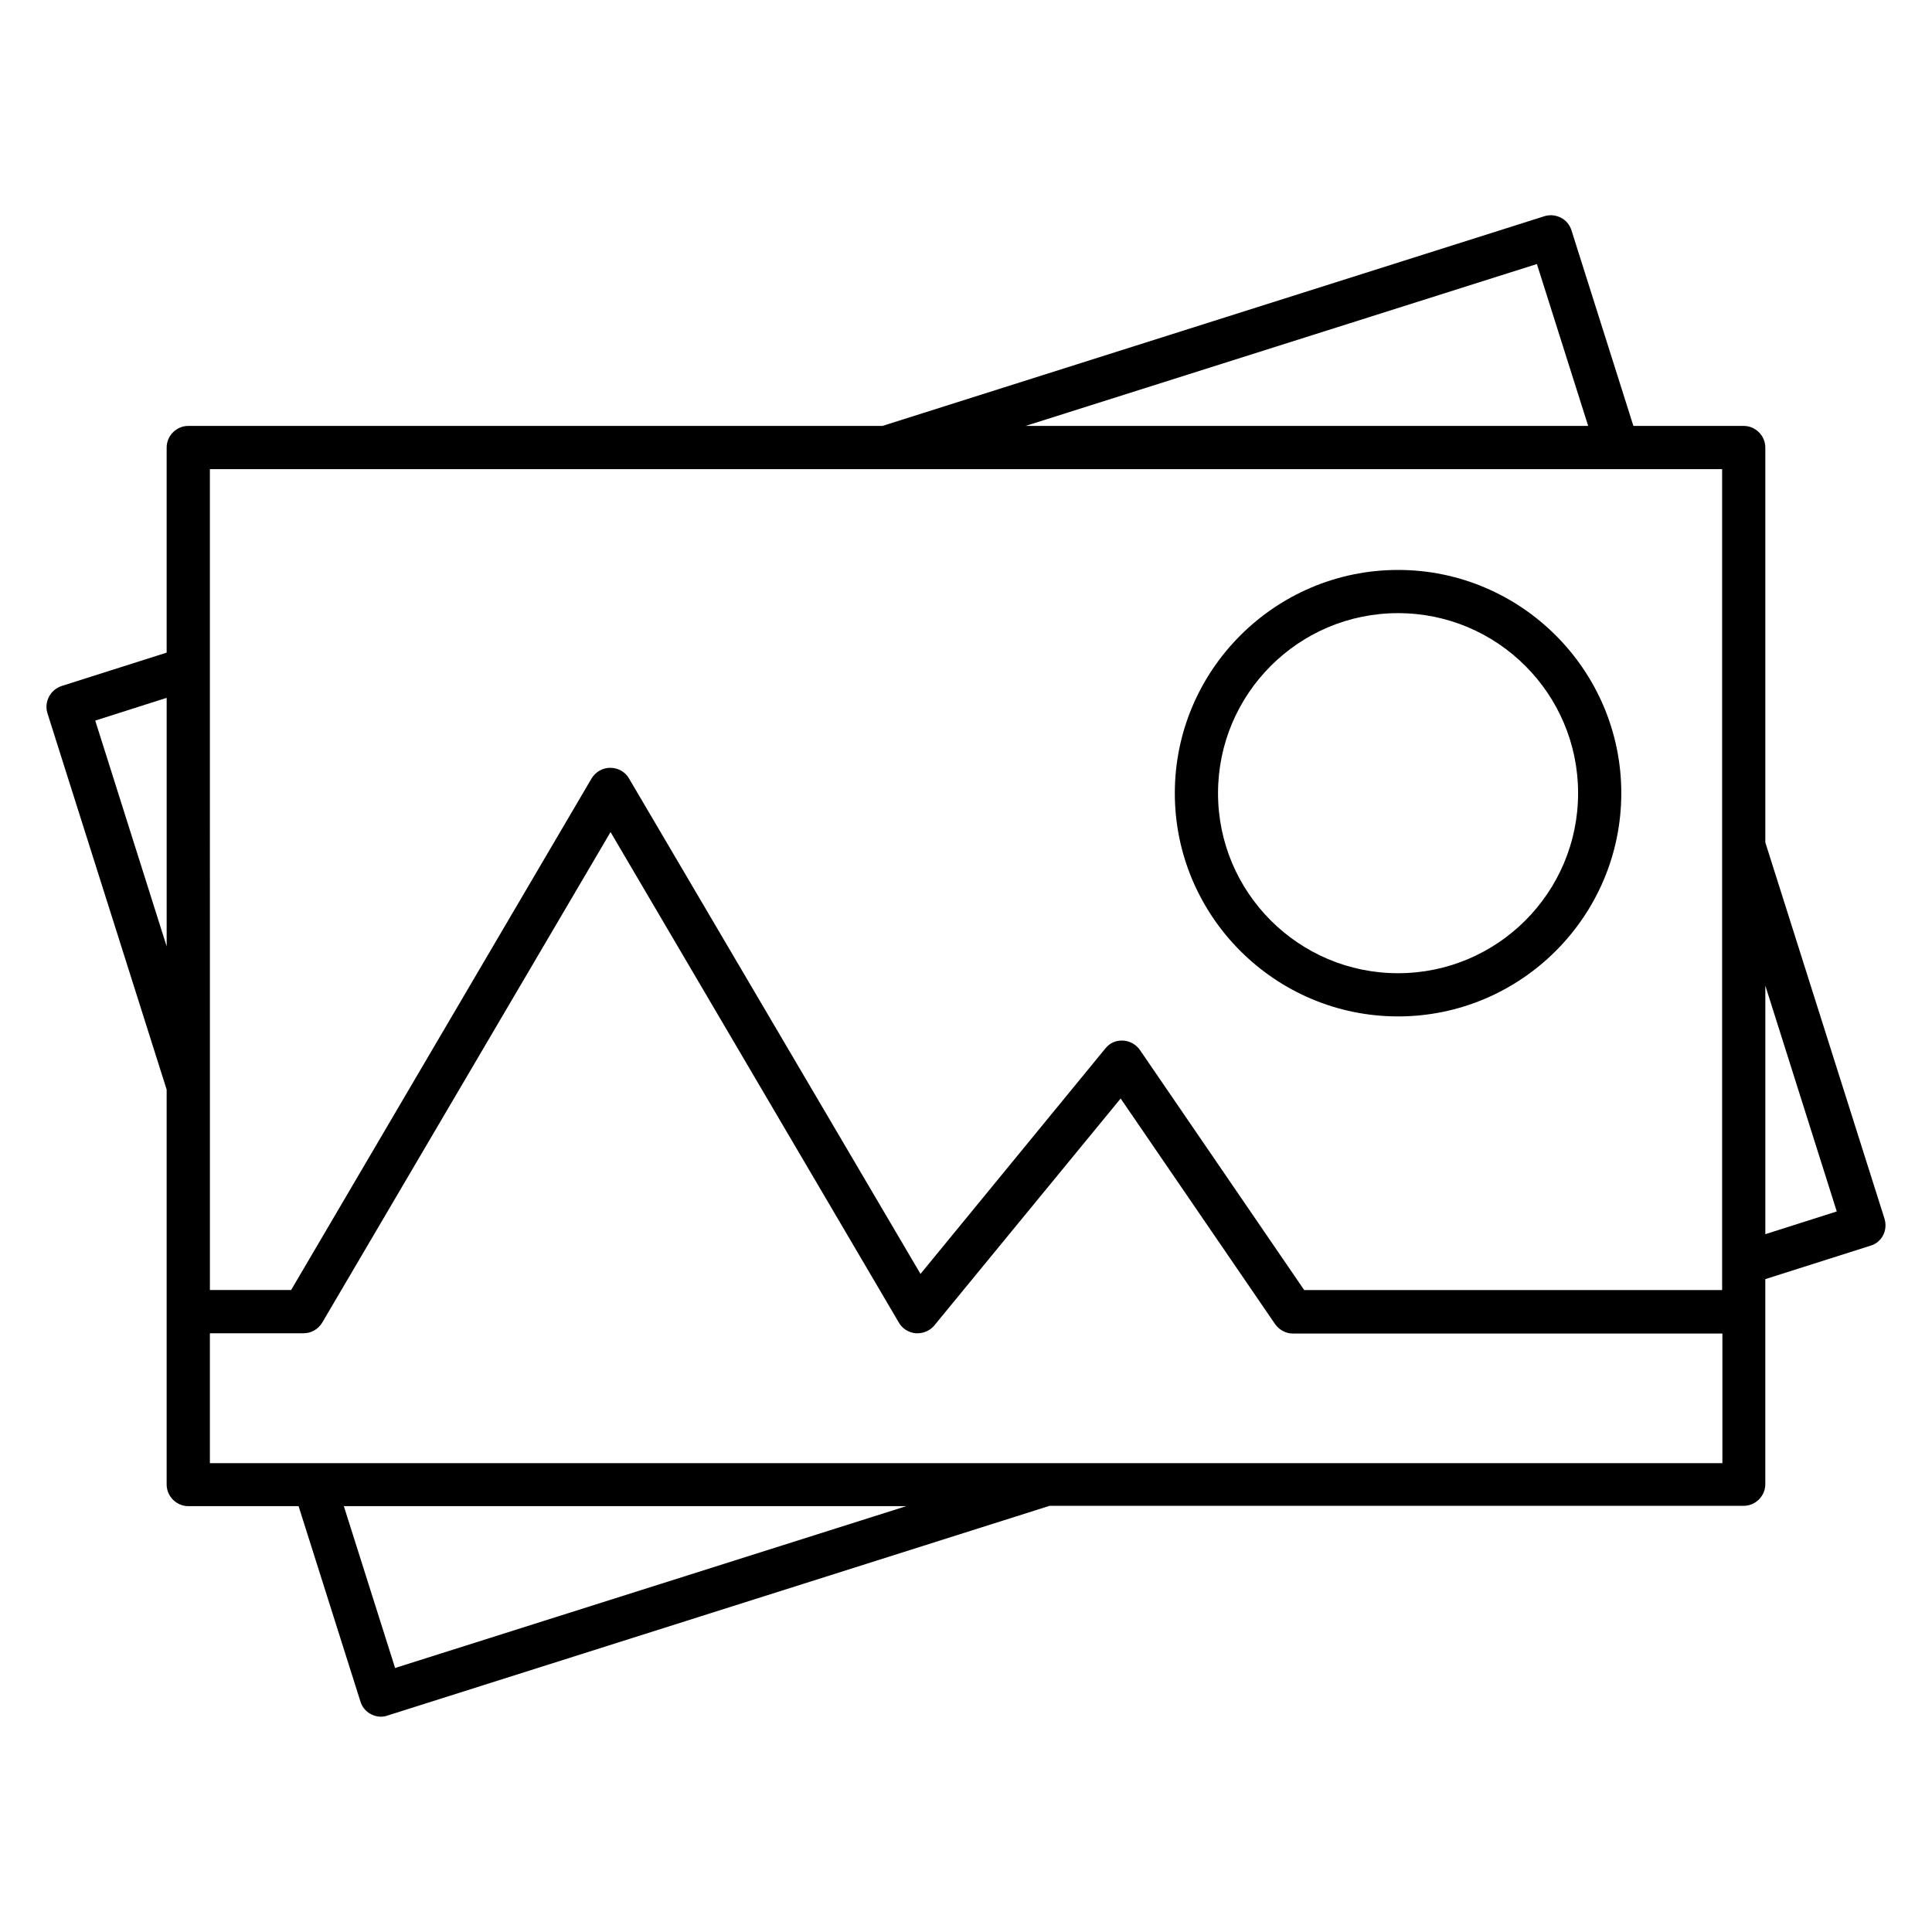
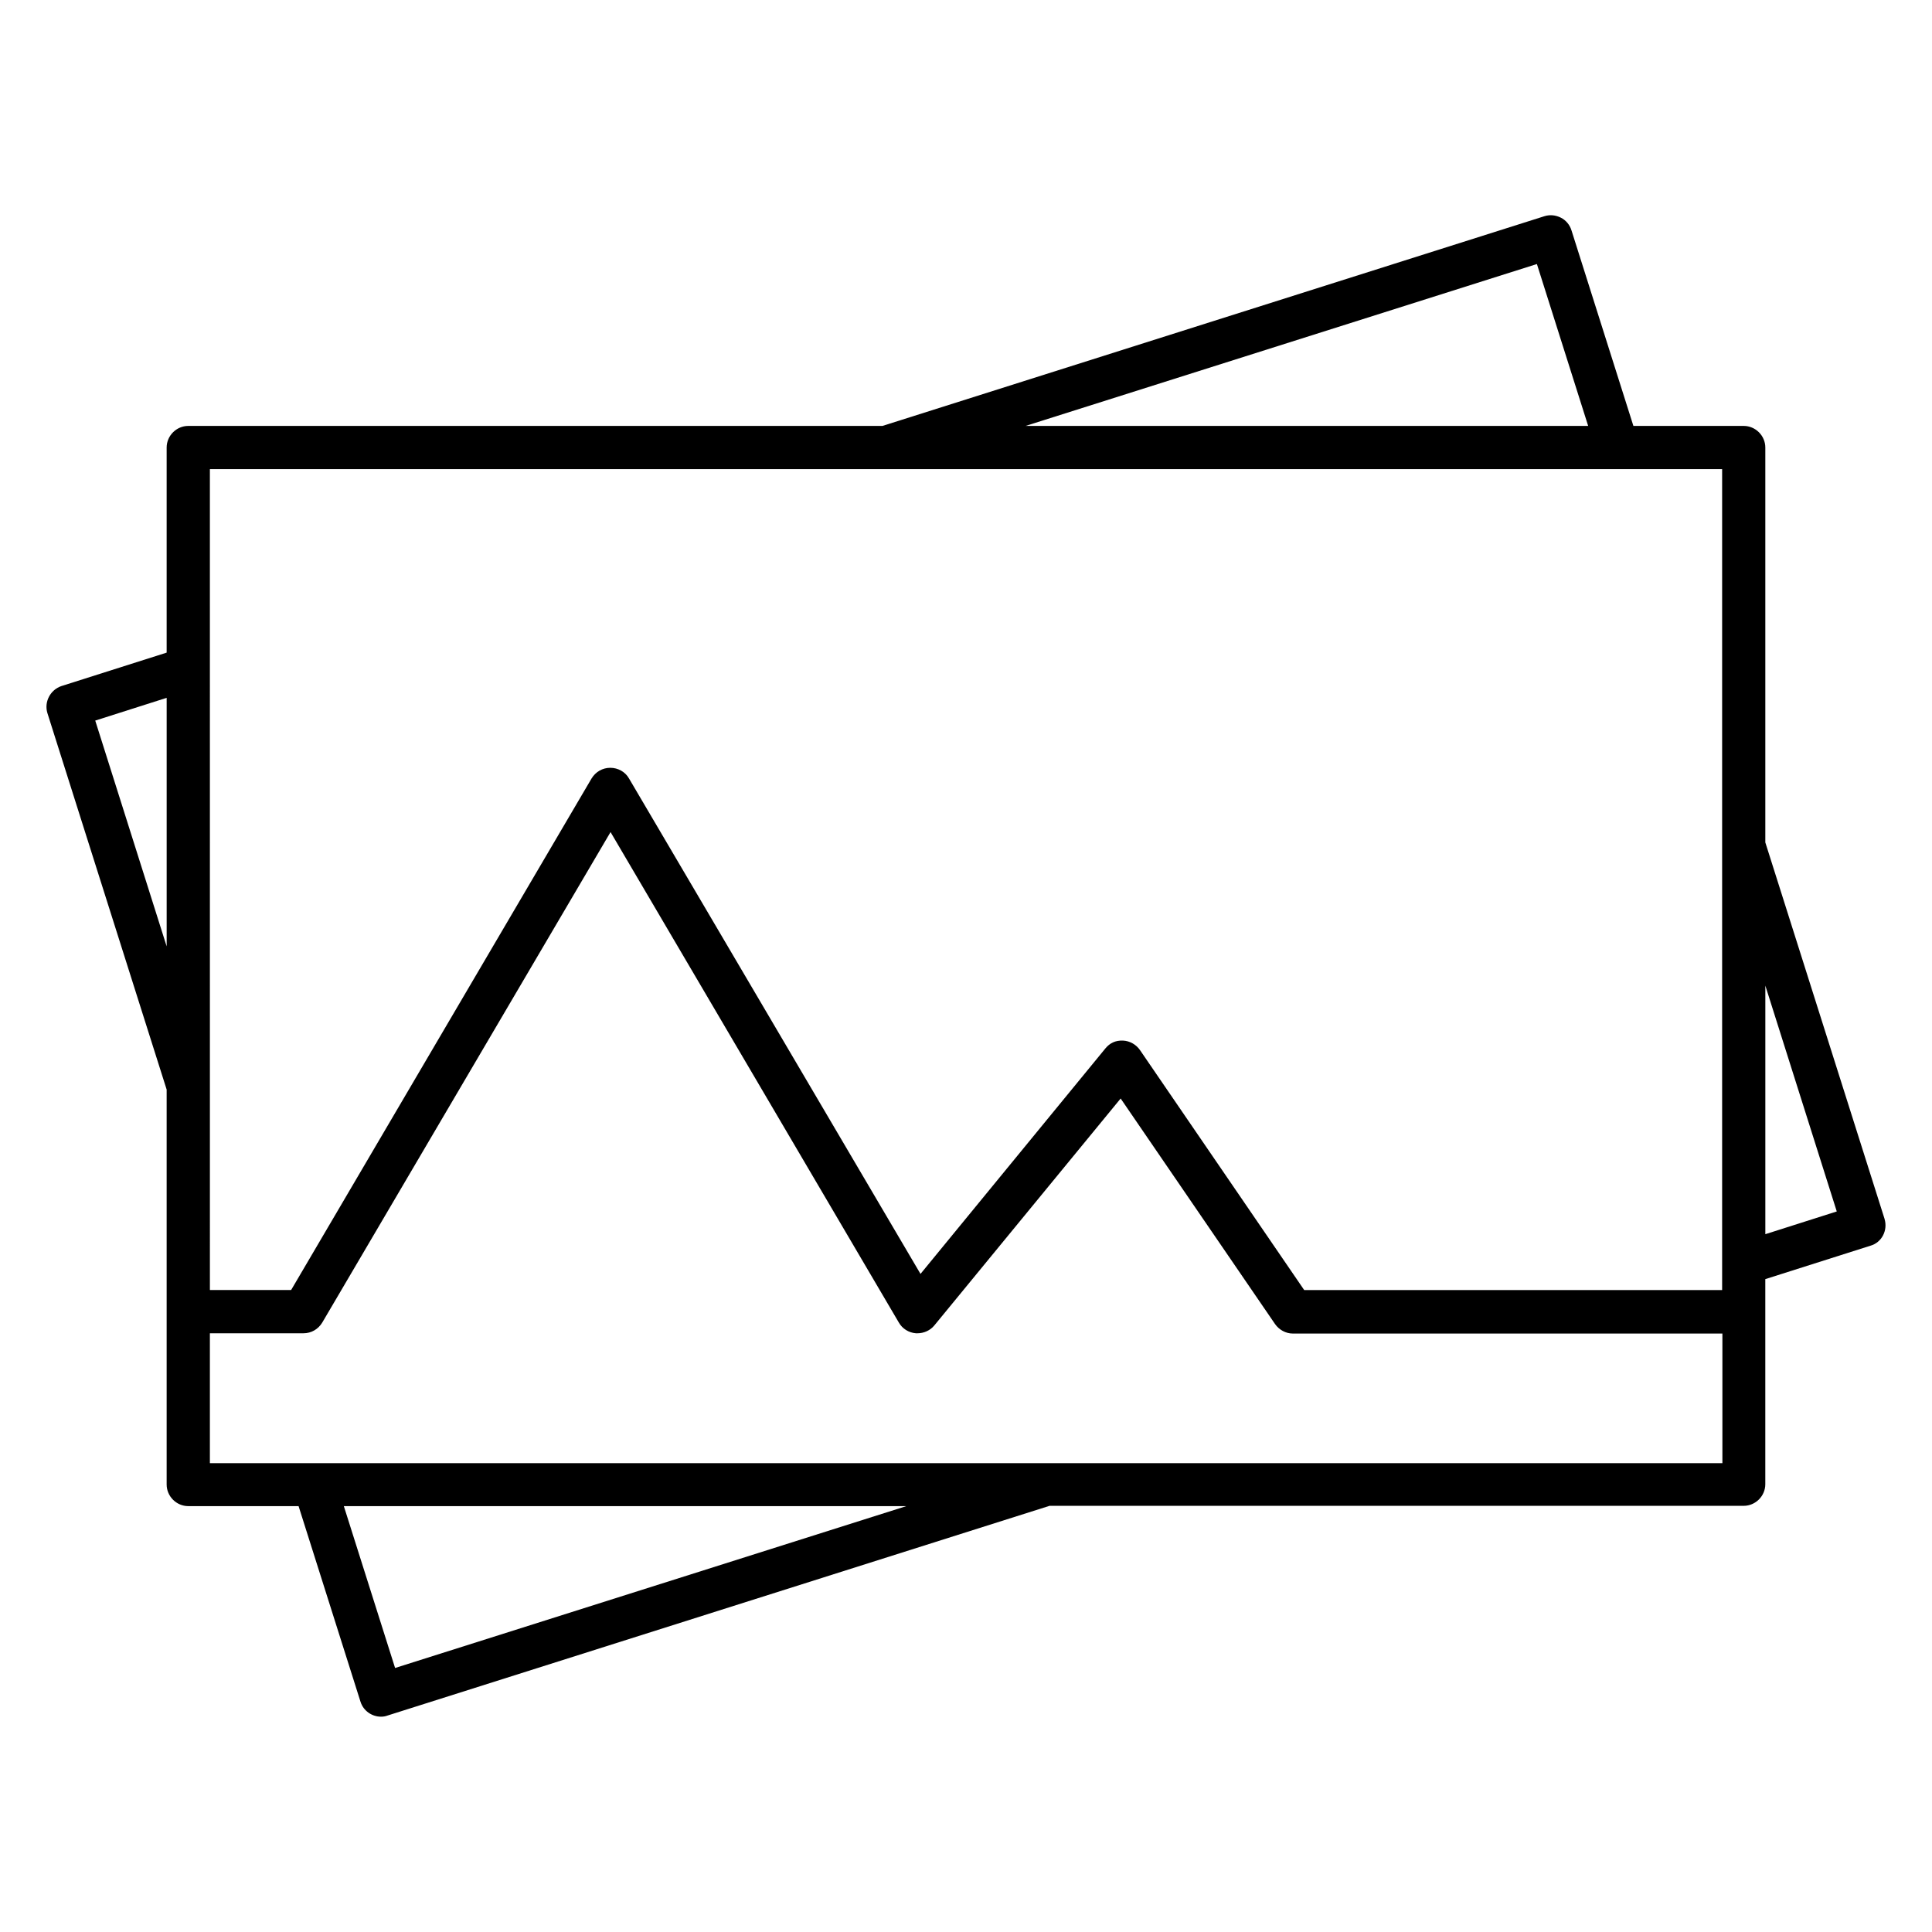
<svg xmlns="http://www.w3.org/2000/svg" fill="#000000" width="800px" height="800px" version="1.1" viewBox="144 144 512 512">
  <g>
    <path d="m643.43 467.02-31.602-99.77v-104.65c0-3.129-2.594-5.727-5.727-5.727h-29.234l-16.41-51.832c-0.457-1.449-1.449-2.672-2.824-3.359s-2.902-0.84-4.352-0.383l-175.42 55.574h-183.97c-3.129 0-5.727 2.594-5.727 5.727v54.352l-27.859 8.852c-2.977 0.992-4.656 4.199-3.742 7.176l31.602 99.77v104.66c0 3.129 2.594 5.727 5.727 5.727h29.234l16.41 51.832c0.762 2.441 3.055 3.969 5.418 3.969 0.609 0 1.145-0.078 1.754-0.305l175.42-55.57 183.97-0.004c3.129 0 5.727-2.594 5.727-5.727v-54.352l27.863-8.855c2.977-0.836 4.656-4.043 3.738-7.098zm-92.137-253.05 13.586 42.898-149.08 0.004zm-351.67 54.352h400.76v217.55h-110.76l-43.512-63.586c-0.992-1.449-2.672-2.441-4.504-2.519-2.062-0.078-3.512 0.688-4.656 2.062l-49.008 59.77-77.25-131.3c-0.992-1.754-2.902-2.824-4.961-2.824-2.062 0-3.894 1.07-4.961 2.824l-79.621 135.57h-21.523zm-30.383 66.641 18.93-6.031v65.875zm79.465 251.07-13.586-42.898h149.08zm-49.082-54.352v-34.352h24.809c2.062 0 3.894-1.07 4.961-2.824l76.41-130 76.41 130c0.918 1.602 2.594 2.672 4.504 2.824h0.457c1.68 0 3.359-0.762 4.426-2.062l49.387-60.152 40.914 59.77c1.07 1.527 2.824 2.519 4.734 2.519h113.82v34.352l-400.83 0.004zm412.21-60.609v-65.875l18.93 59.848z" />
-     <path d="m514.5 413.36c32.594 0 59.16-26.566 59.16-59.16s-26.566-59.16-59.16-59.16-59.16 26.566-59.16 59.16c0 32.598 26.566 59.16 59.16 59.16zm0-106.87c26.336 0 47.711 21.375 47.711 47.711 0 26.336-21.375 47.711-47.711 47.711s-47.711-21.375-47.711-47.711c0.004-26.336 21.375-47.711 47.711-47.711z" />
  </g>
</svg>